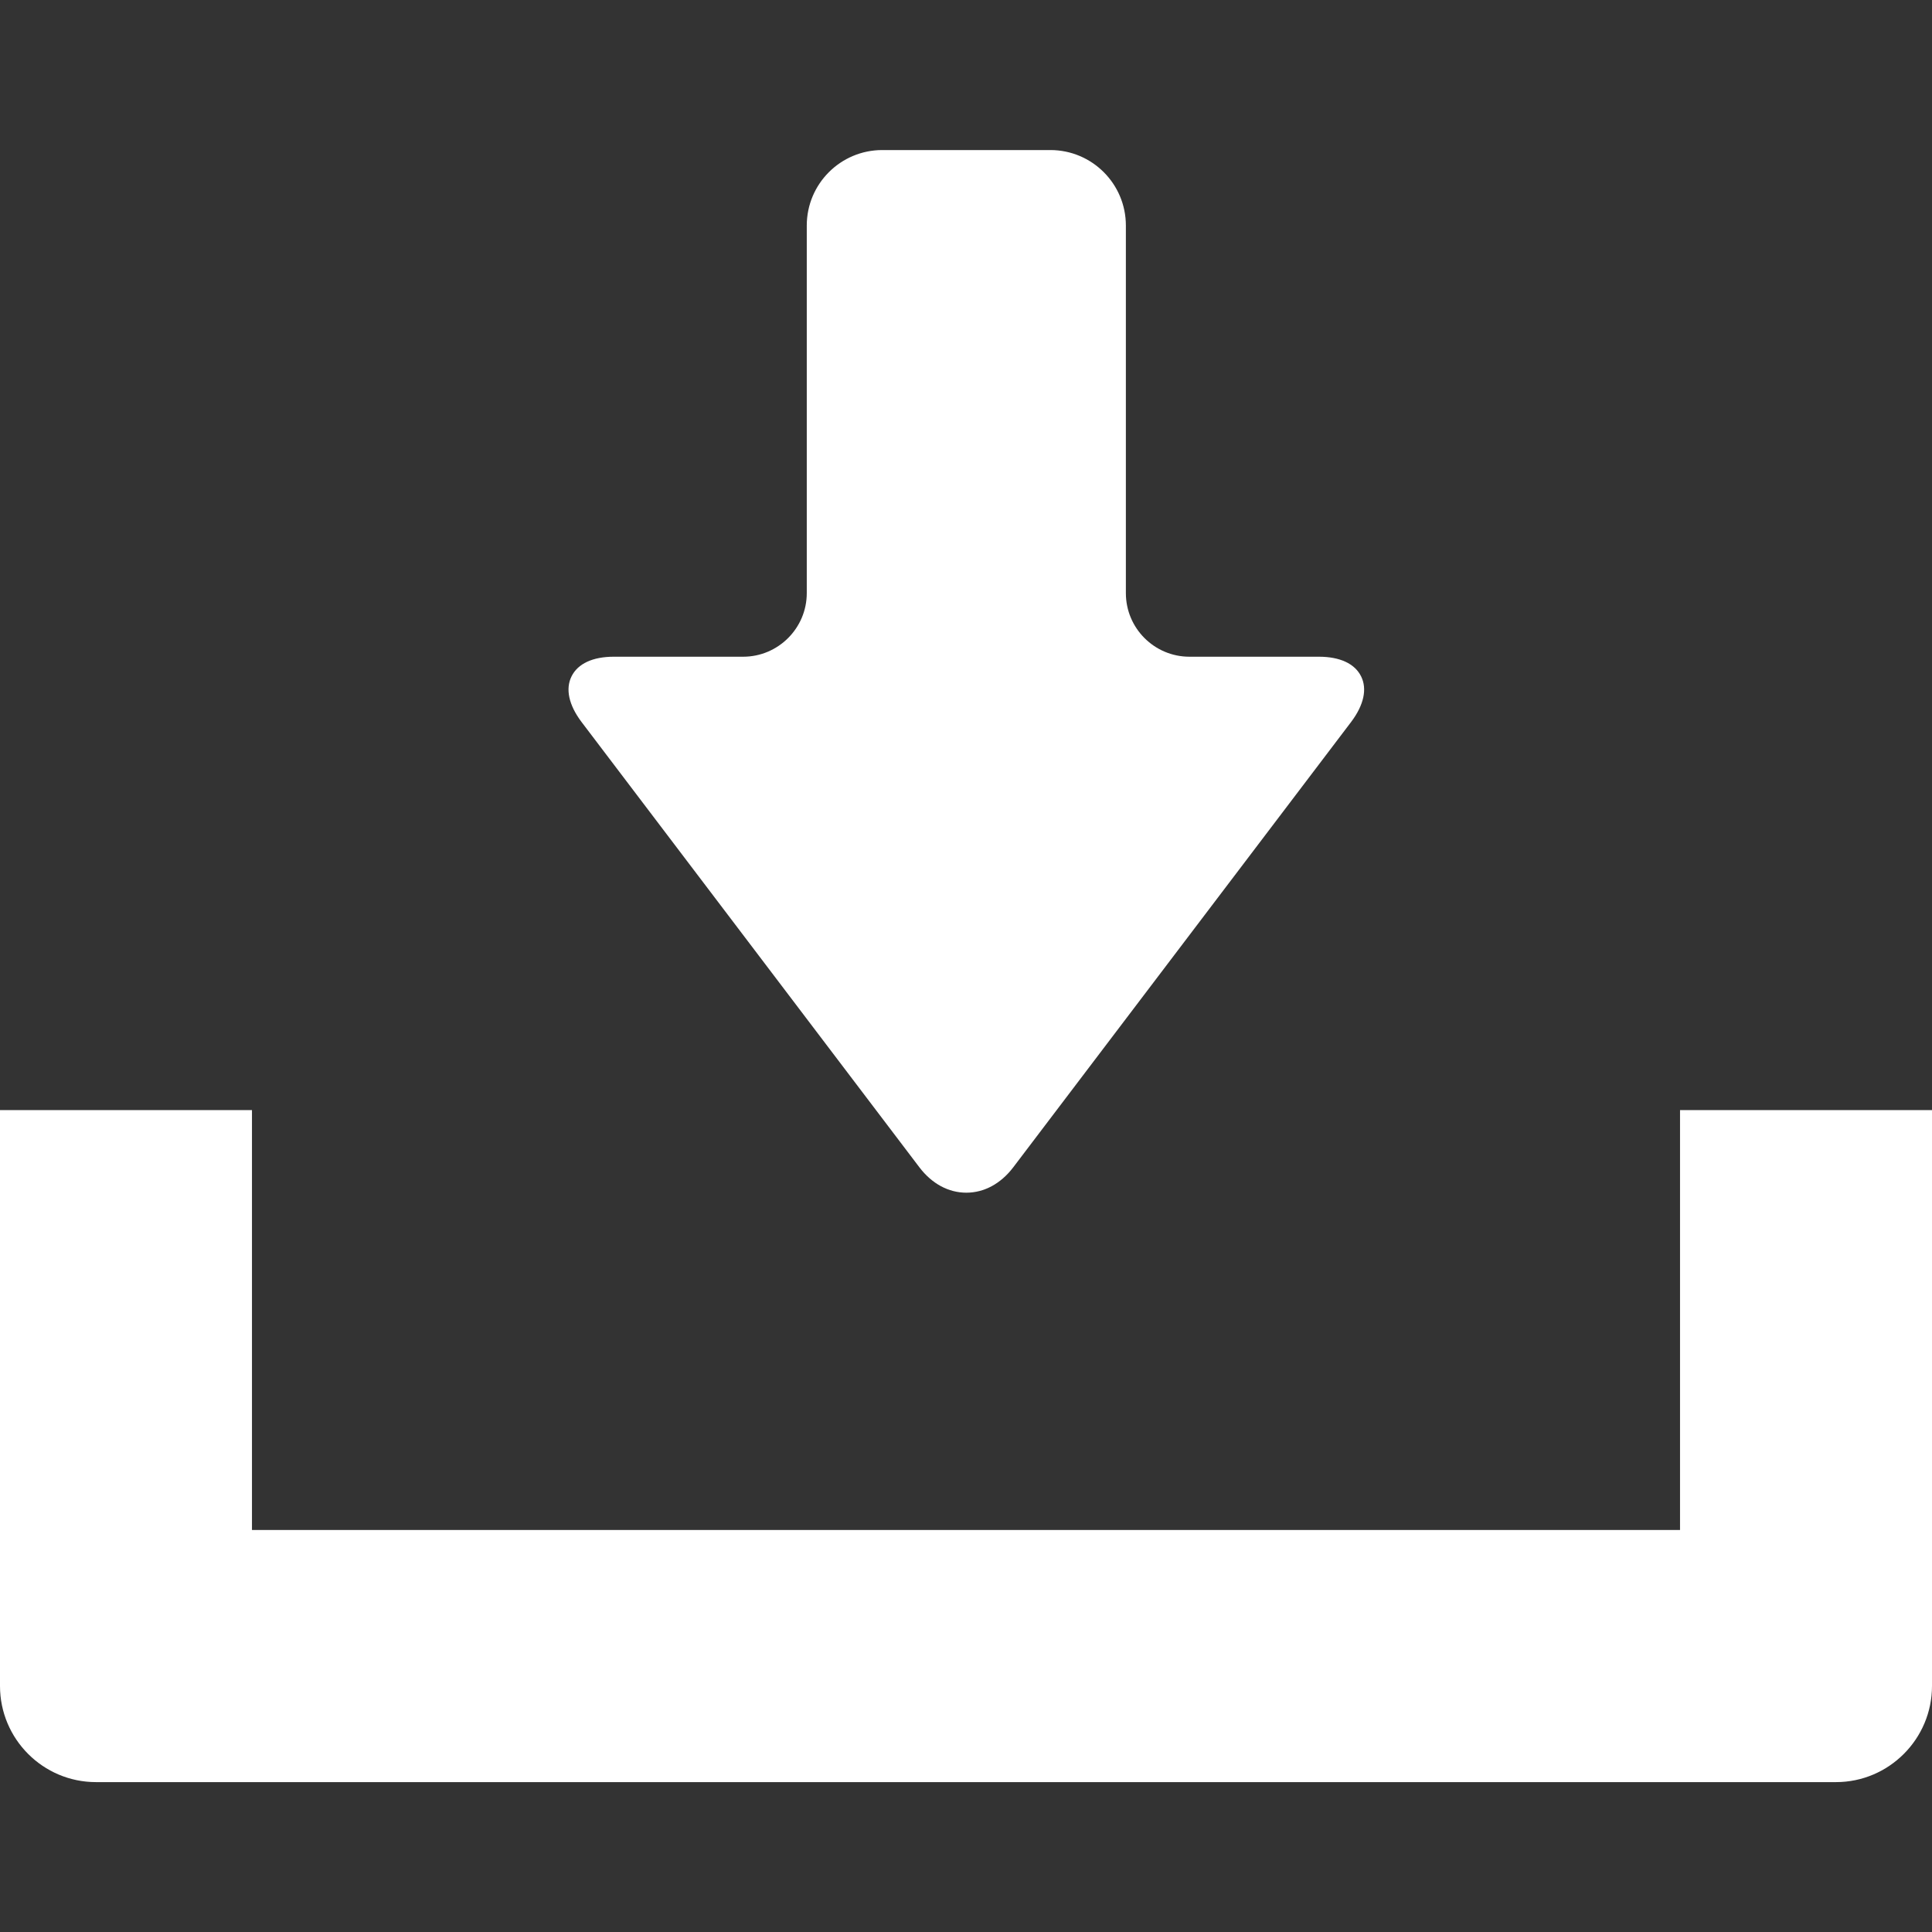
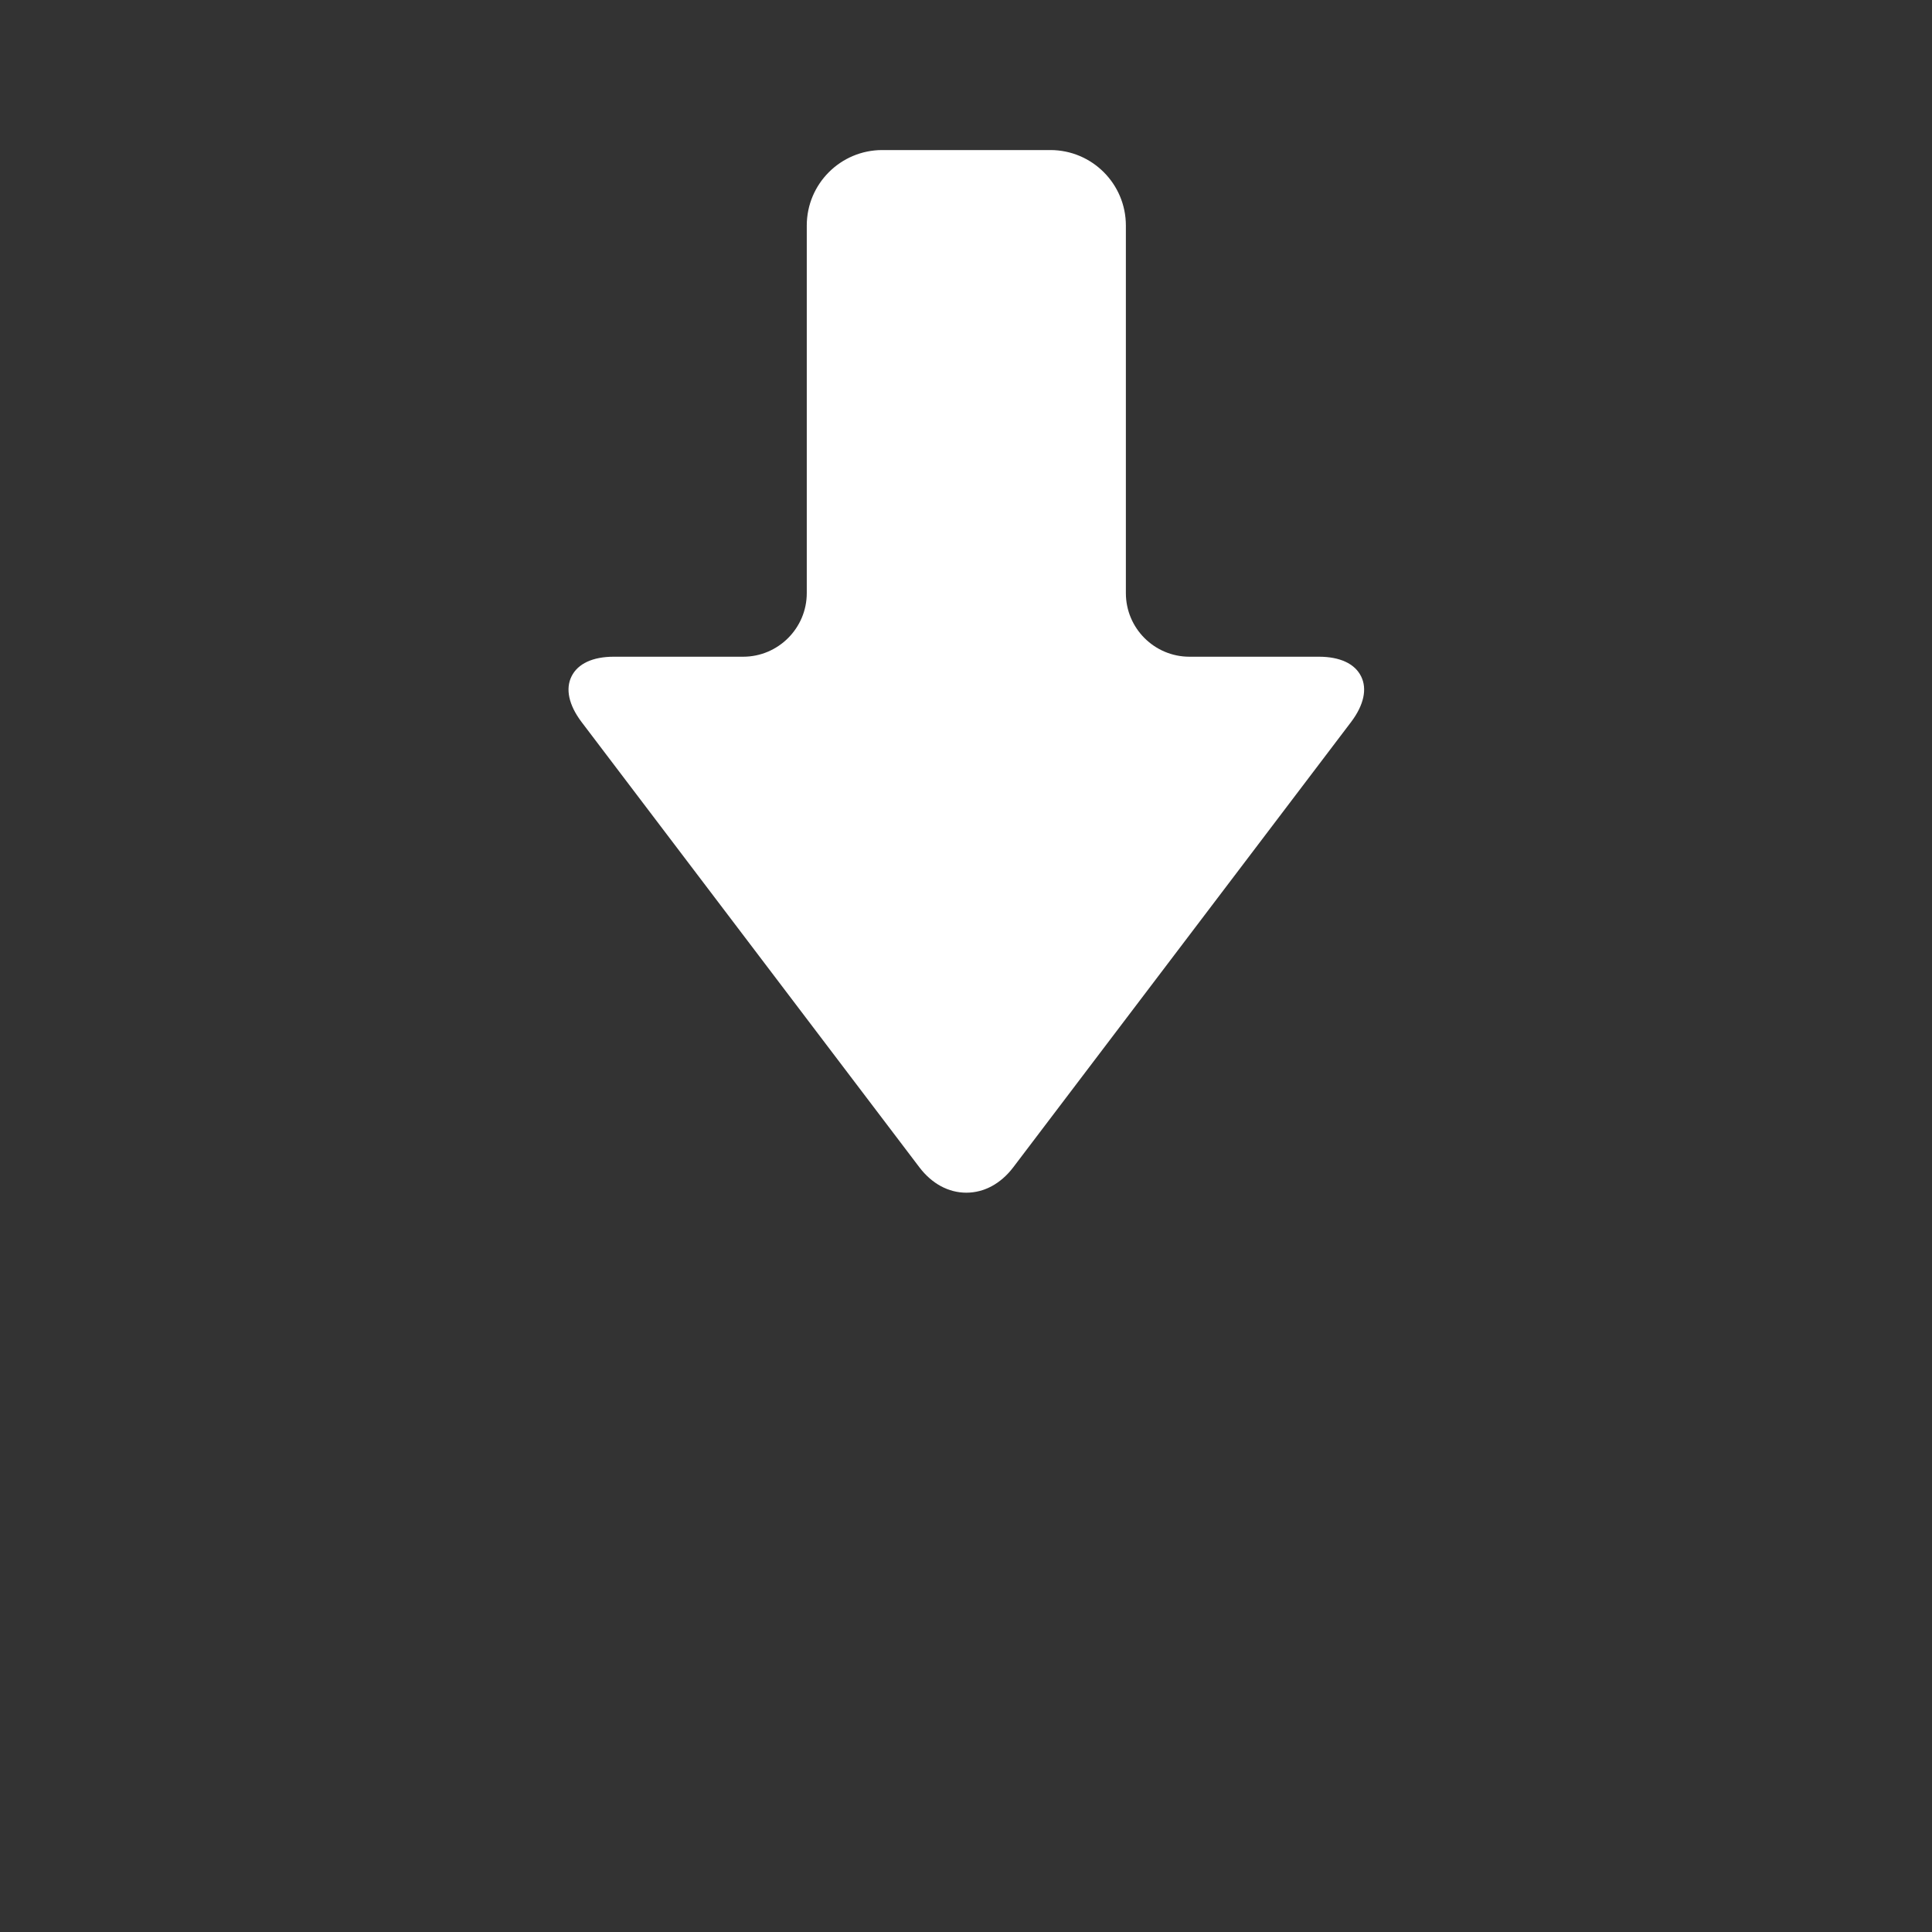
<svg xmlns="http://www.w3.org/2000/svg" width="12" height="12" viewBox="0 0 12 12" fill="none">
  <rect x="0" y="0" width="12" height="12" fill="#333333" stroke="none" />
  <g clip-path="url(#clip0_16002_5086)">
    <path d="M6.293 7.251C6.216 7.352 6.113 7.408 6.002 7.408C5.891 7.408 5.788 7.352 5.711 7.251L3.611 4.483C3.533 4.379 3.511 4.279 3.55 4.201C3.589 4.122 3.682 4.079 3.812 4.079H4.616C4.833 4.079 5.011 3.902 5.011 3.684V1.401C5.011 1.142 5.221 0.932 5.48 0.932H6.524C6.783 0.932 6.993 1.142 6.993 1.401V3.684C6.993 3.902 7.17 4.079 7.388 4.079H8.192C8.322 4.079 8.415 4.122 8.454 4.201C8.493 4.279 8.471 4.379 8.393 4.483L6.293 7.251Z" fill="white" />
-     <path d="M1.565 6.895V9.503H10.435V6.895H12V10.472C12 10.801 11.732 11.069 11.404 11.069H0.596C0.267 11.069 0 10.801 0 10.472V6.895H1.565Z" fill="white" />
  </g>
  <defs>
    <clipPath id="clip0_16002_5086">
      <rect width="12" height="12" fill="white" transform="matrix(-1 0 0 1 12 0)" />
    </clipPath>
  </defs>
</svg>